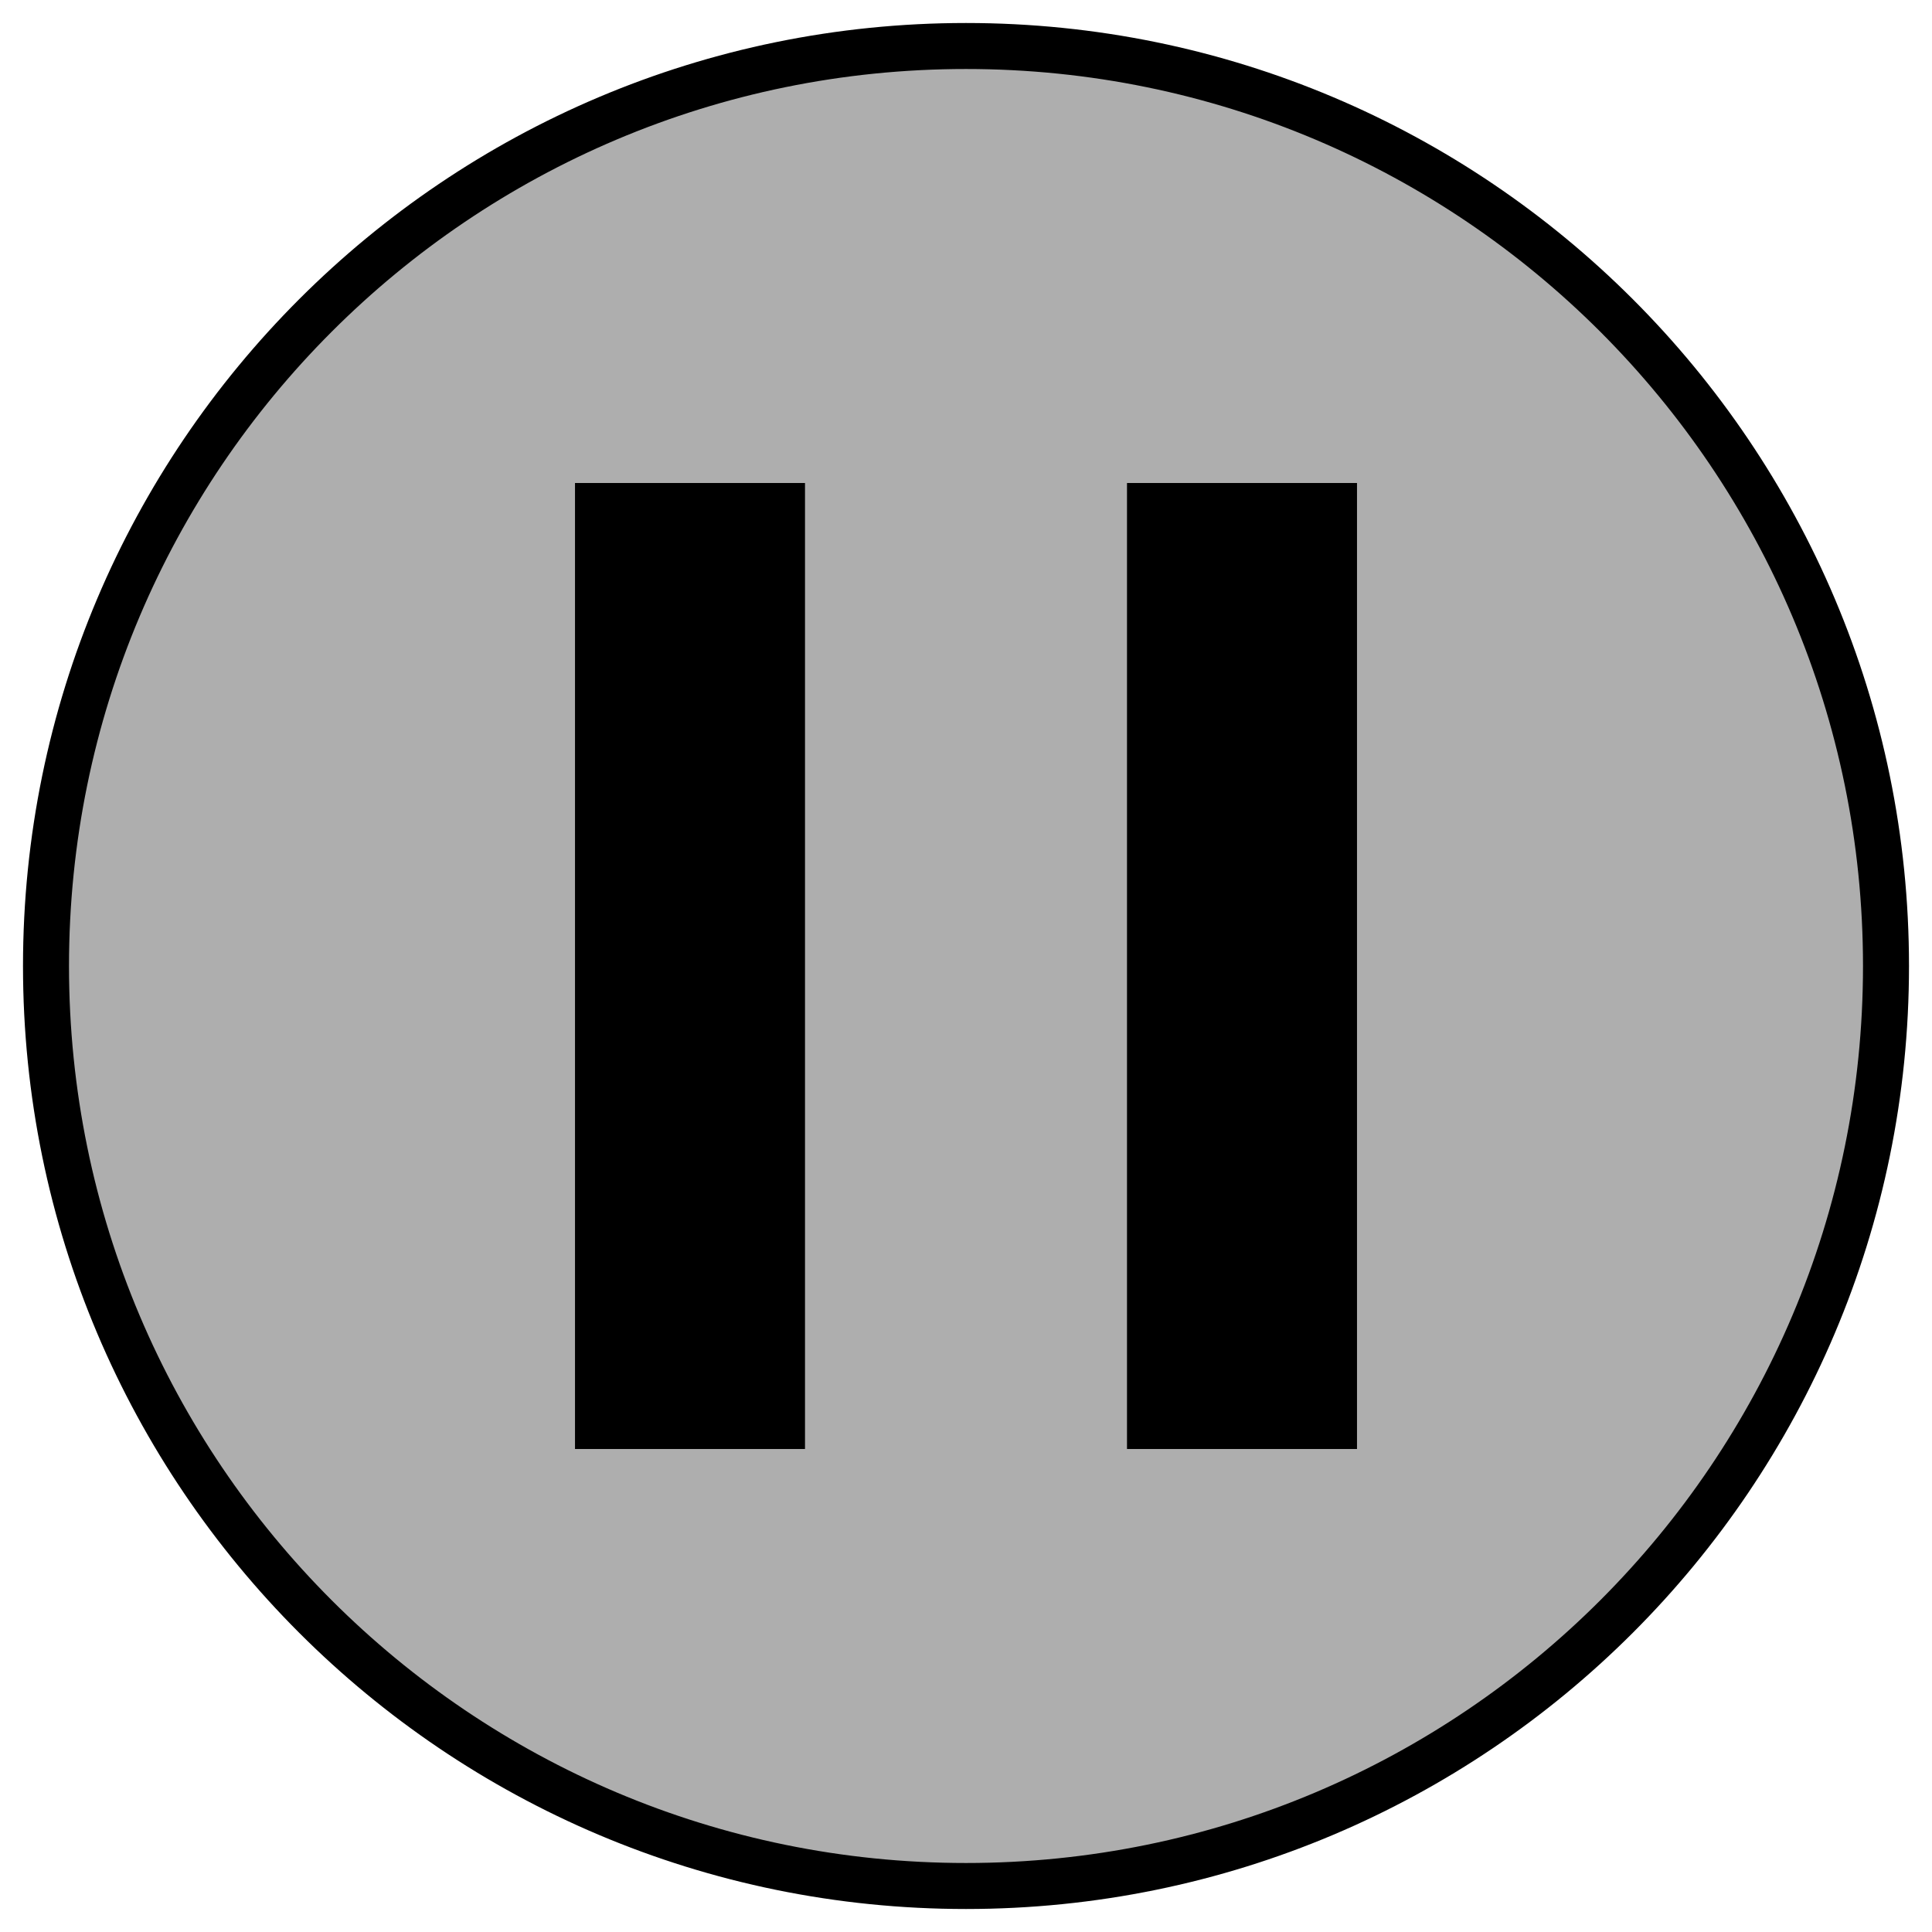
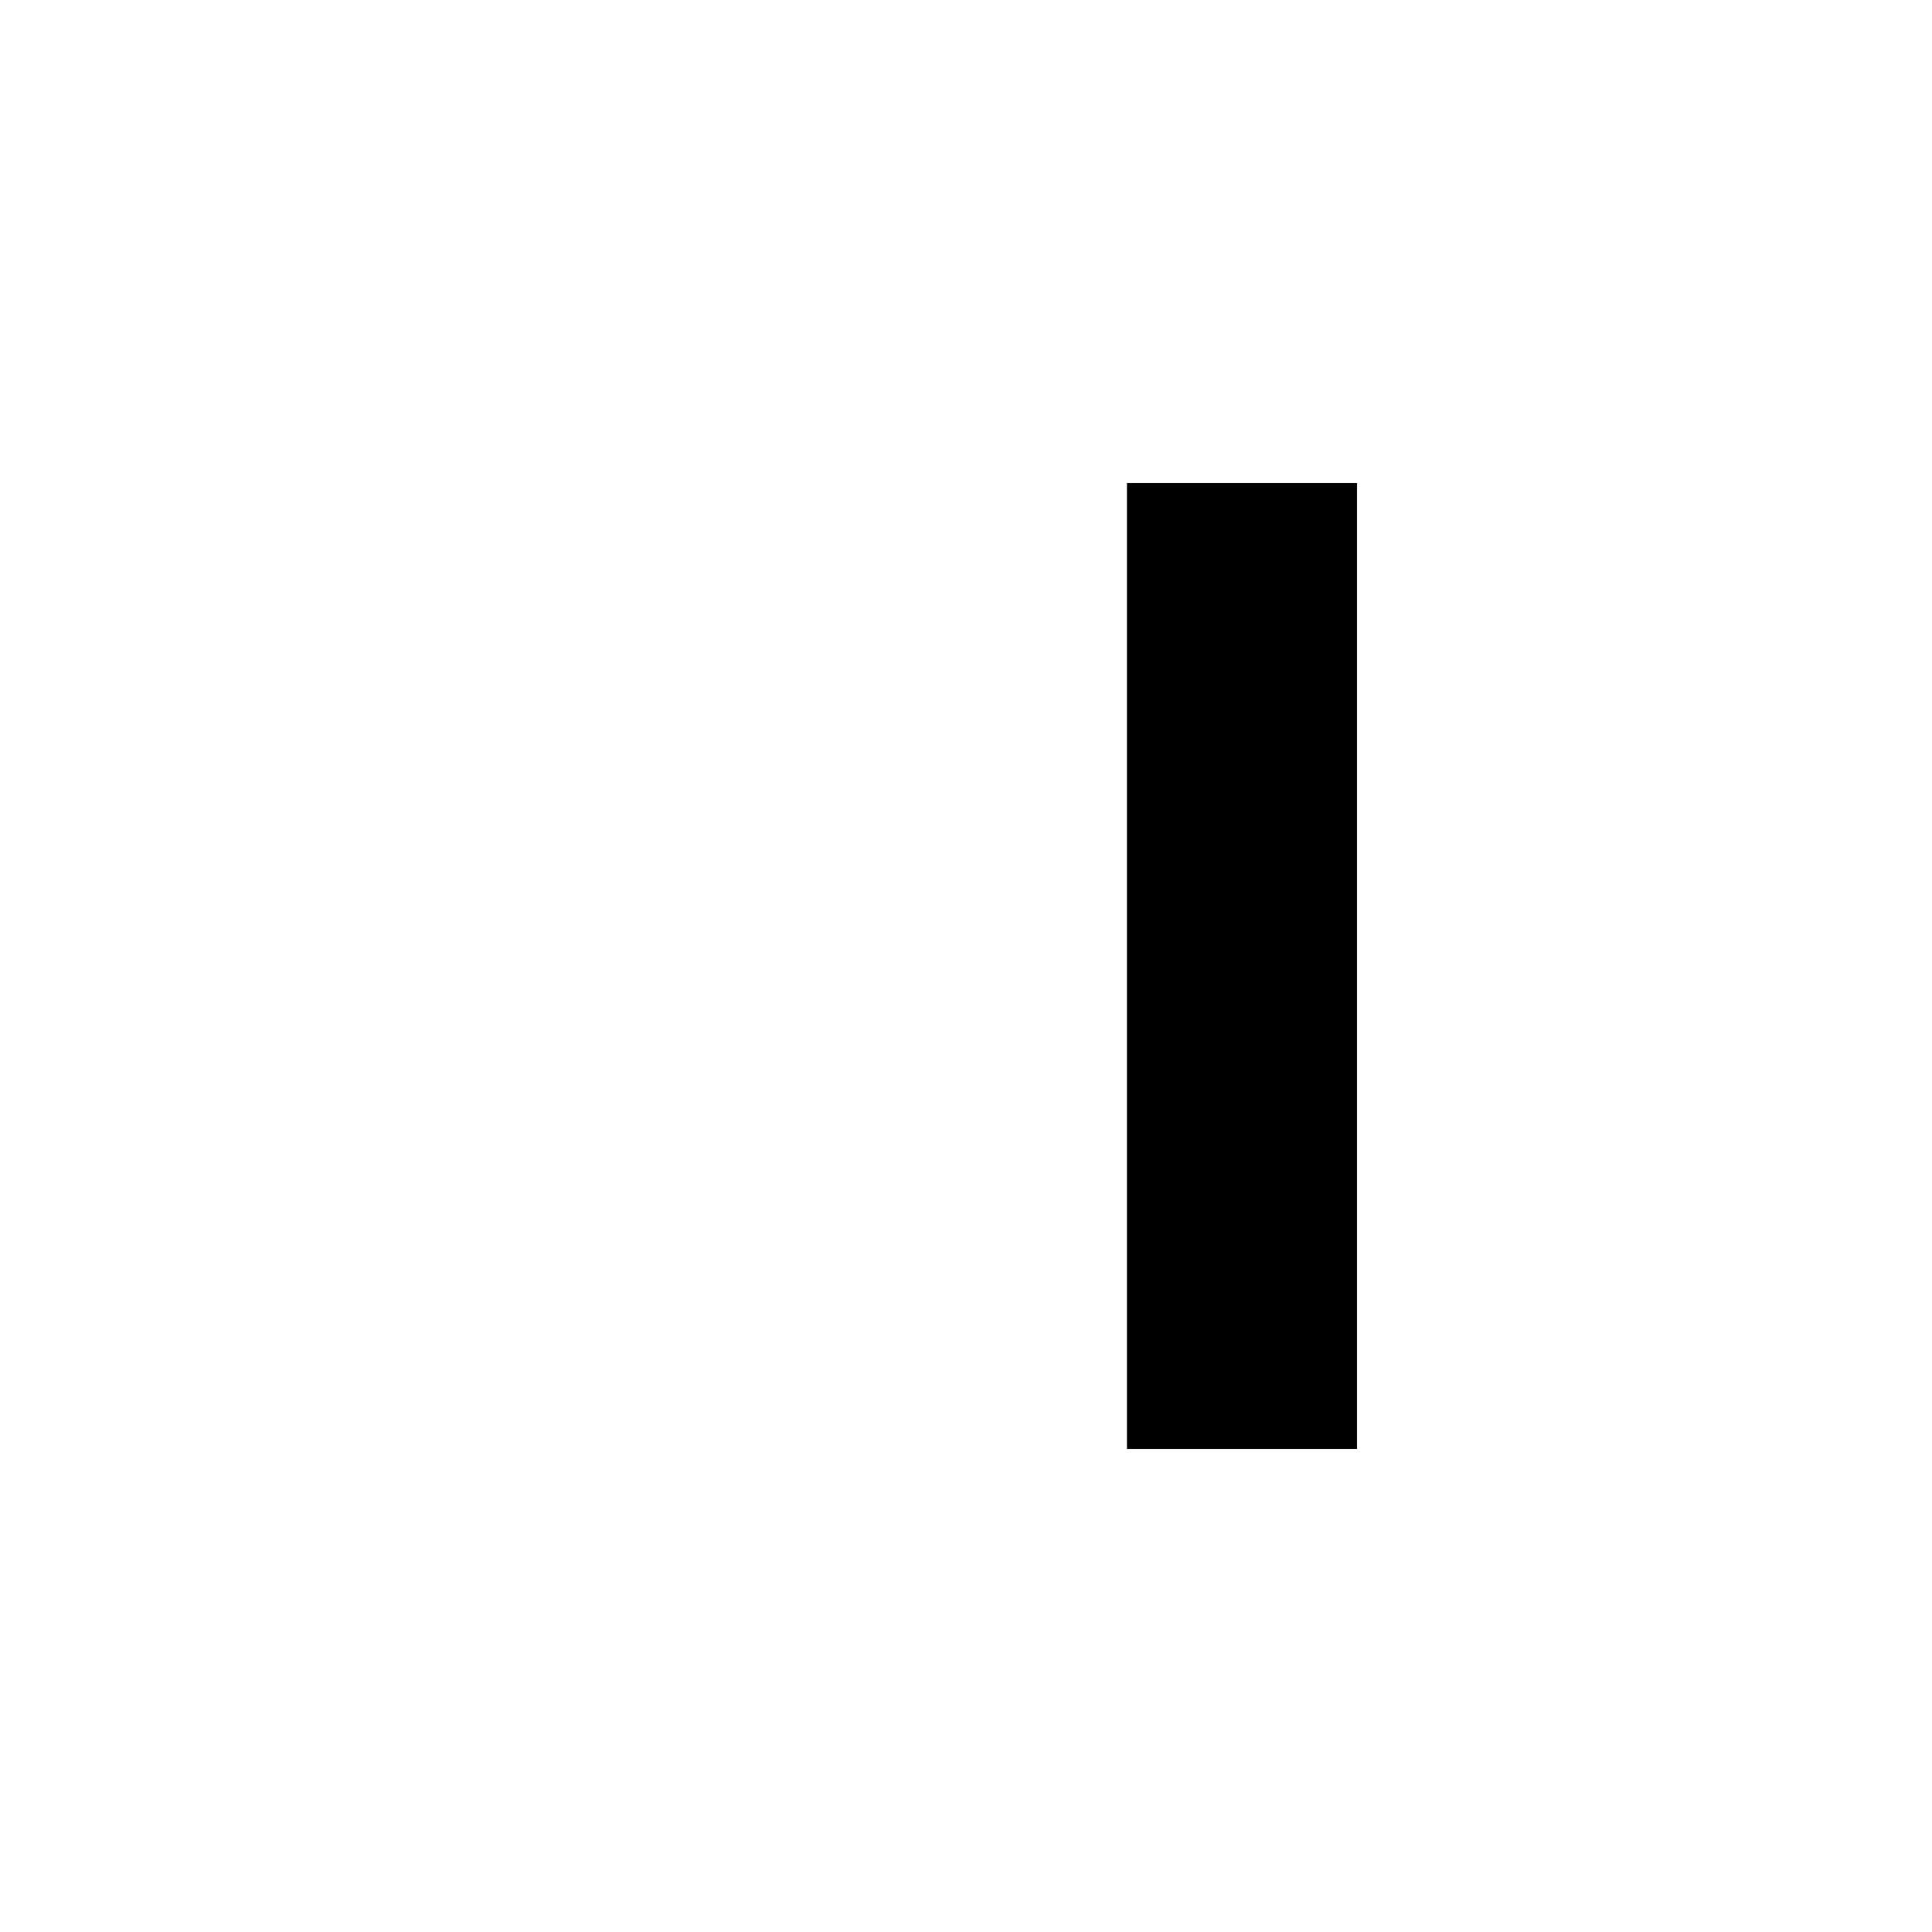
<svg xmlns="http://www.w3.org/2000/svg" viewBox="0 0 42.00 42.00" data-guides="{&quot;vertical&quot;:[],&quot;horizontal&quot;:[]}">
  <defs />
-   <path fill="#aeaeae" stroke="#000000" fill-opacity="1" stroke-width="1" stroke-opacity="1" id="tSvg11cfca9f7c1" title="Ellipse 1" d="M21 1C32.046 1 41 9.954 41 21C41 32.046 32.046 41 21 41C9.954 41 1 32.046 1 21C1 9.954 9.954 1 21 1Z" style="transform-origin: -6173px -5130px;" />
-   <path fill="#000000" fill-opacity="1" stroke="#000000" stroke-opacity="1" stroke-width="1" id="tSvgf76fe8c19d" title="Rectangle 5" d="M13 11H17V31H13Z" style="transform-origin: 15px 21px;" />
  <path fill="#000000" fill-opacity="1" stroke="#000000" stroke-opacity="1" stroke-width="1" id="tSvg524aa6a788" title="Rectangle 6" d="M25 11H29V31H25Z" rx="0" ry="0" style="transform-origin: 27px 21px;" />
</svg>